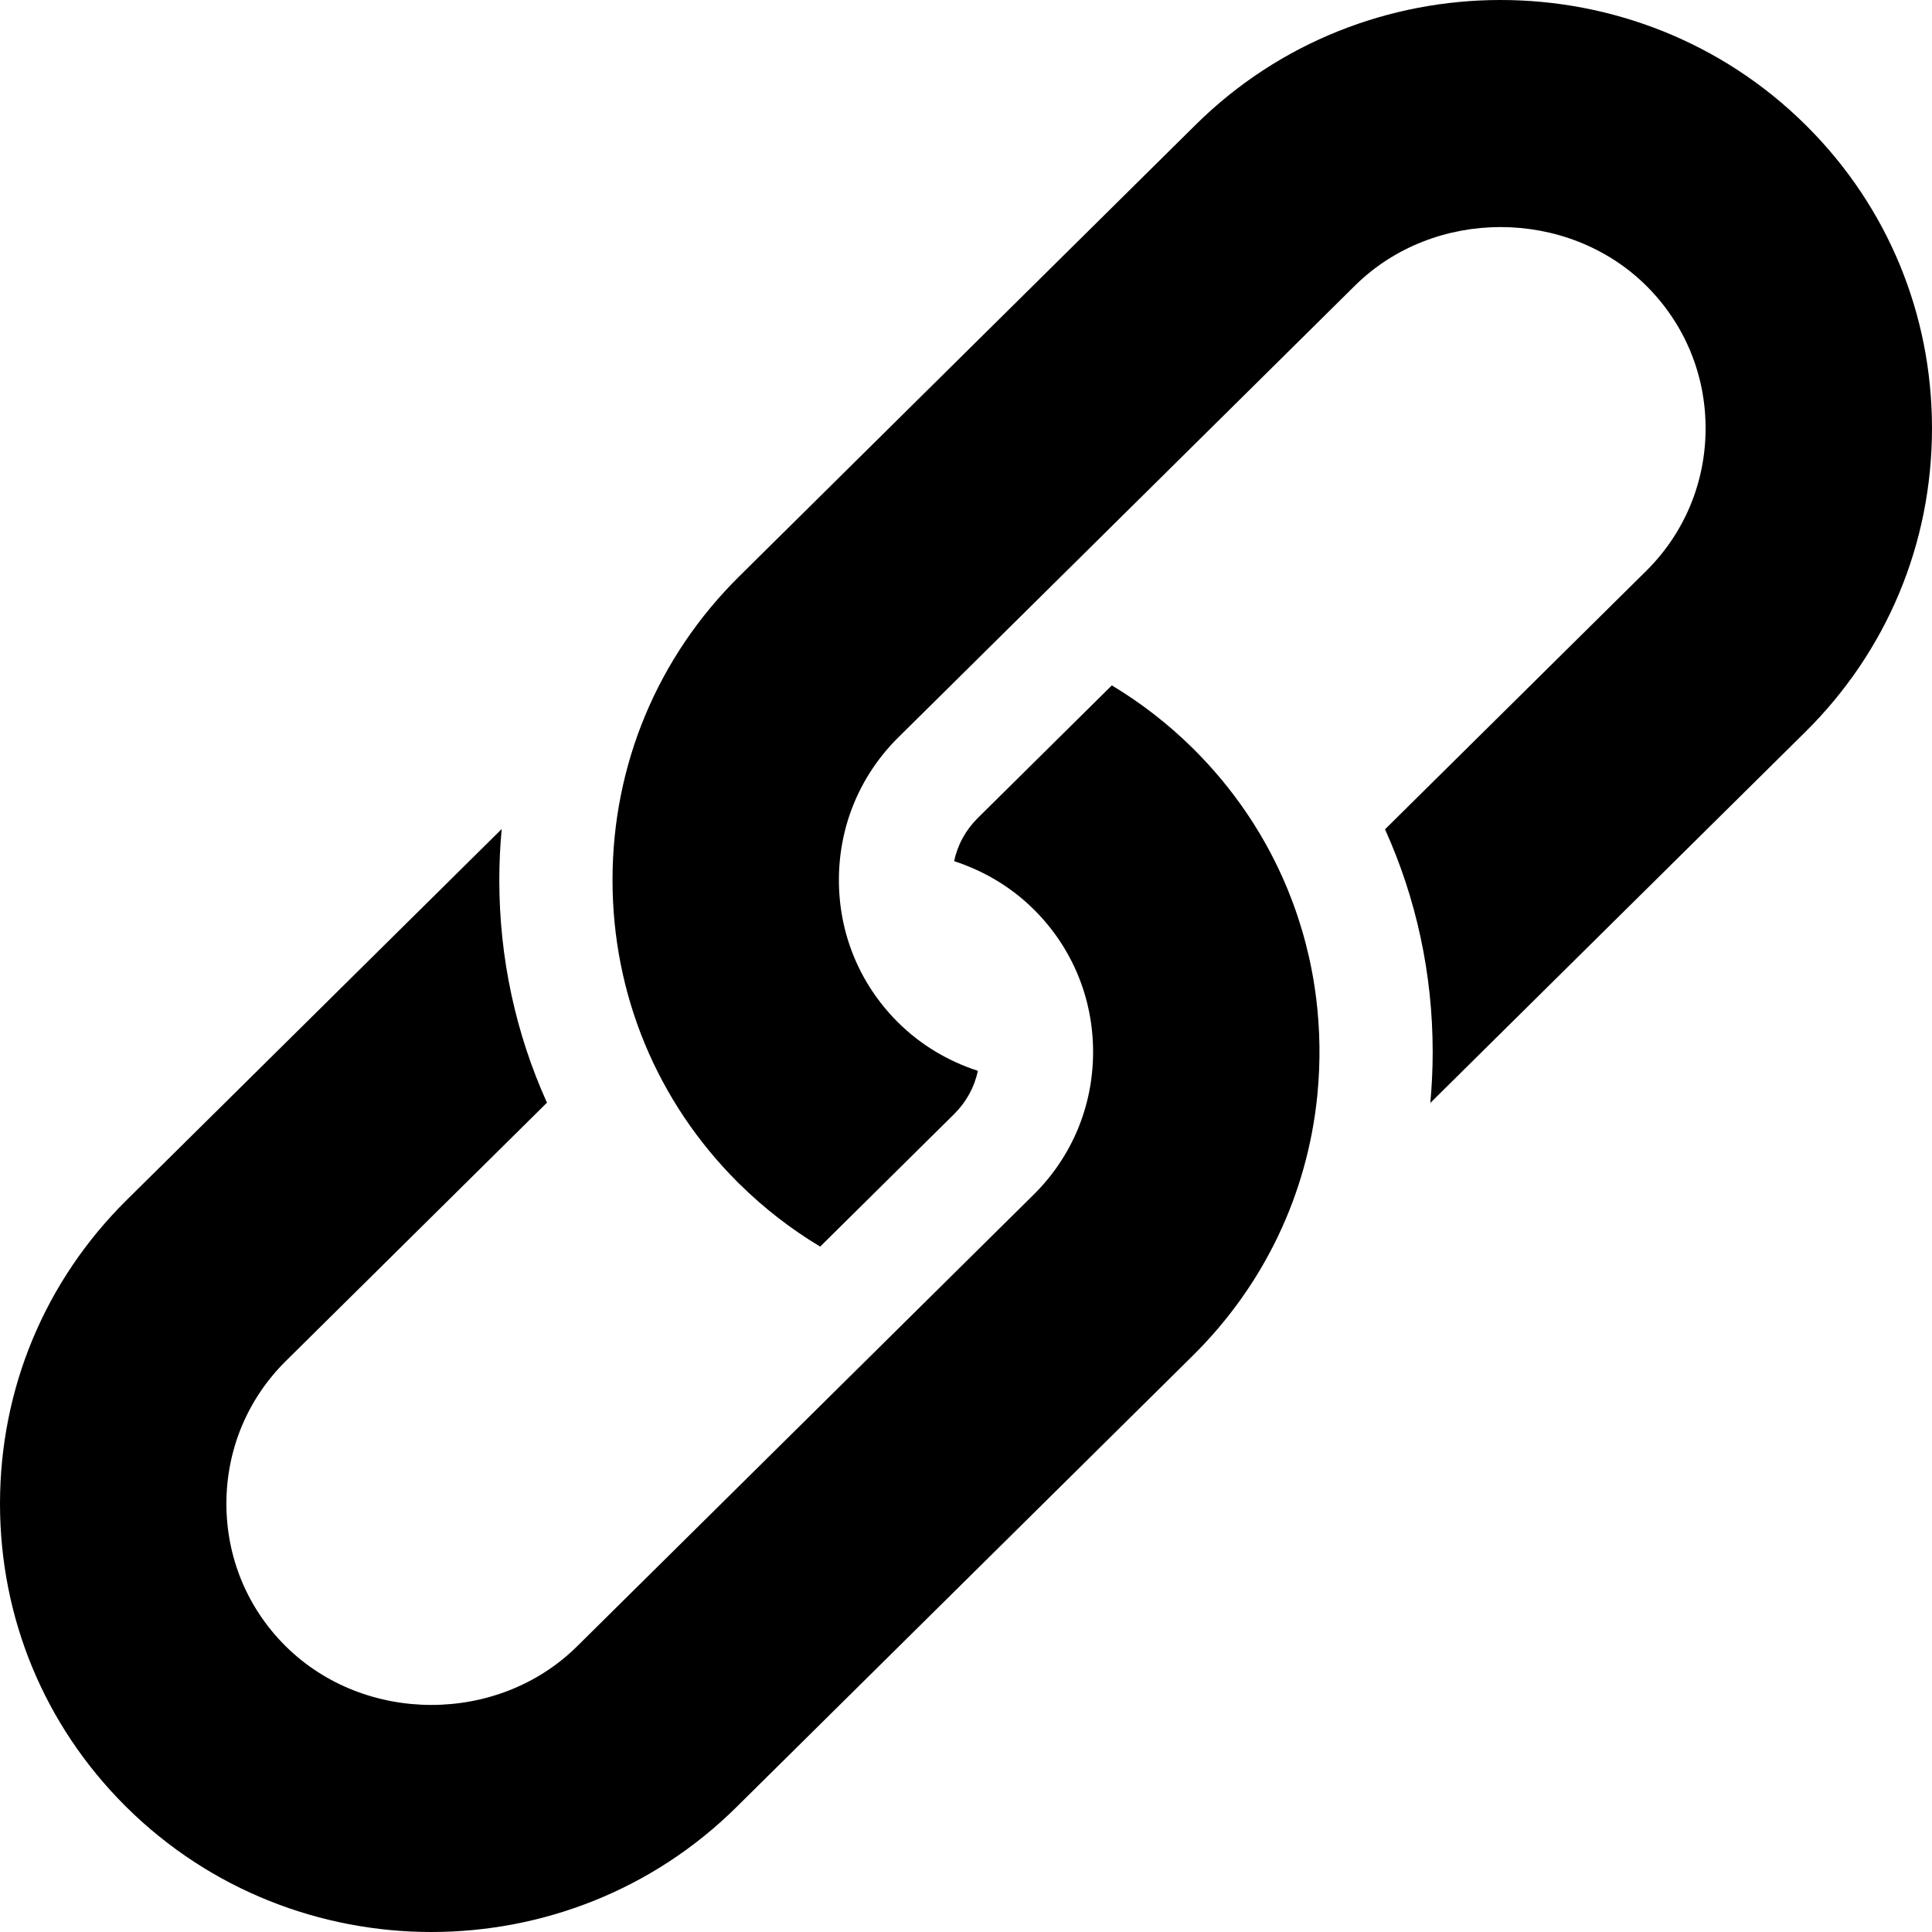
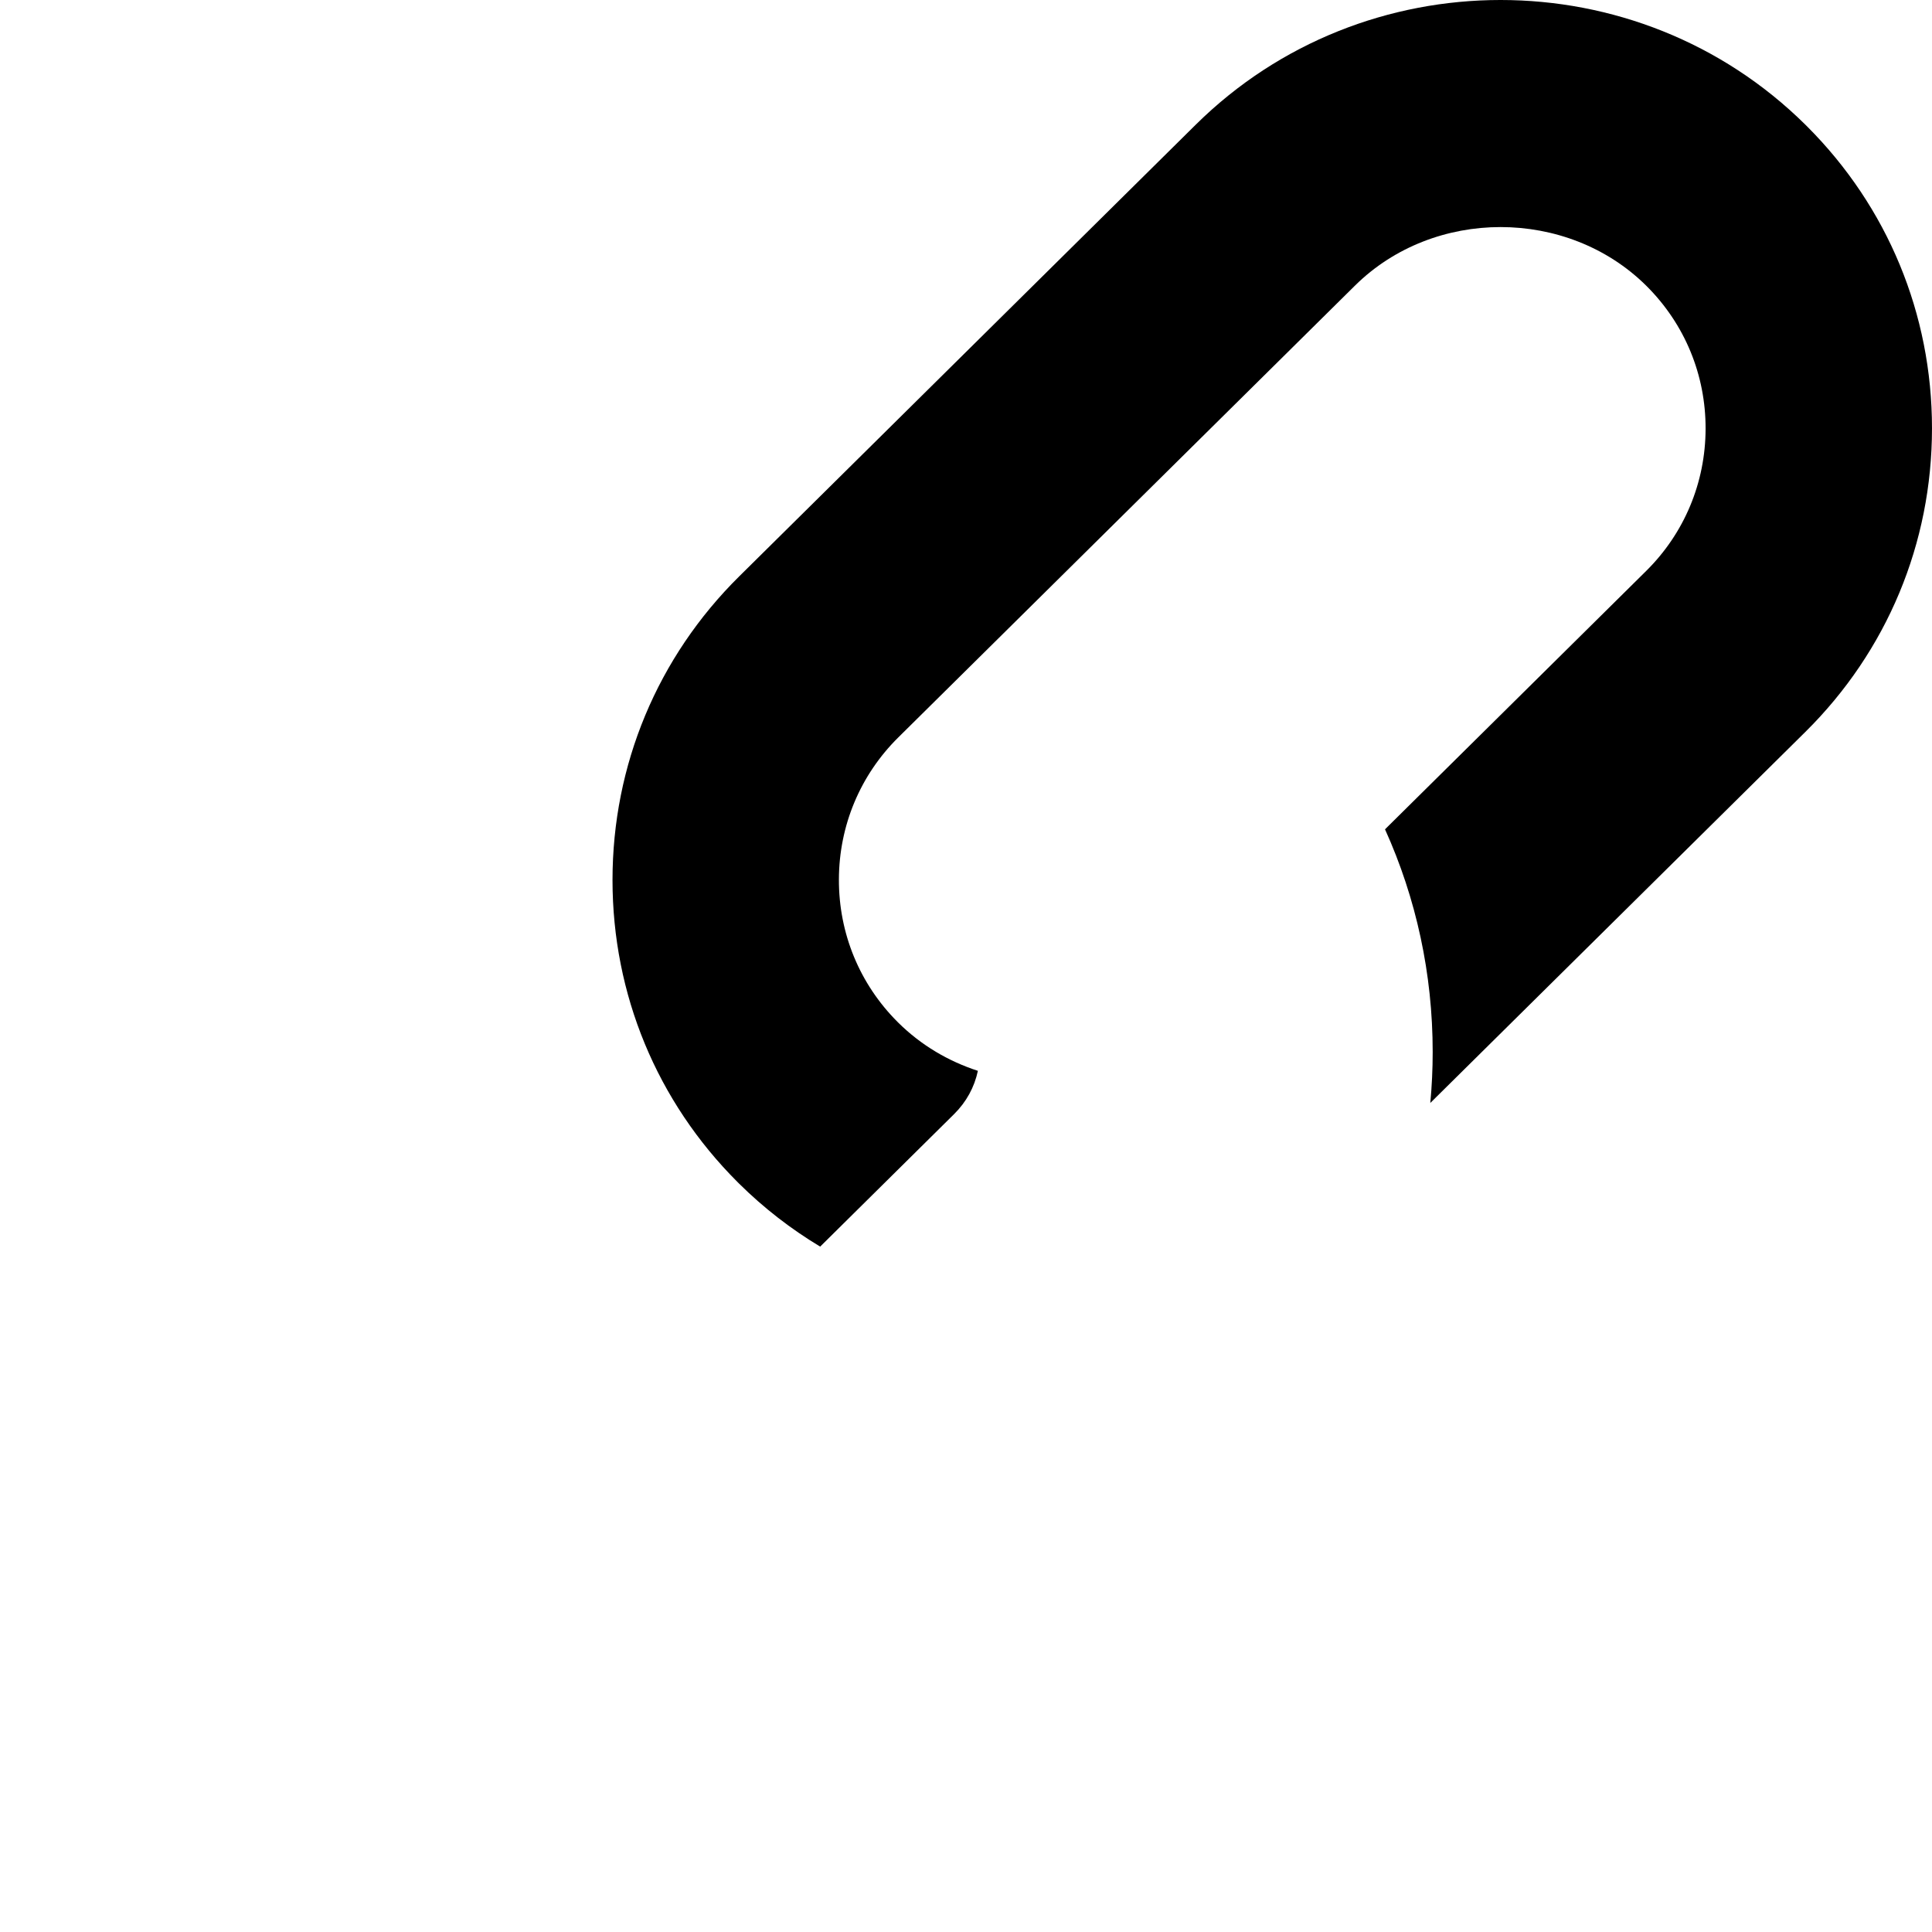
<svg xmlns="http://www.w3.org/2000/svg" enable-background="new 0 0 512.001 512.001" height="512" viewBox="0 0 512.001 512.001" width="512">
-   <path d="m349.168 289.62c.779-8.289.665-16.664-.348-24.928-1.222-9.935-3.738-19.563-7.458-28.694-.464-1.137-.943-2.268-1.444-3.389-5.563-12.458-13.417-23.915-23.353-33.849-.143-.143-.289-.289-.434-.432-6.607-6.536-13.832-12.095-21.485-16.692l-35.473 35.094c-3.267 3.233-5.399 7.145-6.323 11.487 7.767 2.523 15.028 6.765 21.078 12.751l.205.205c10.063 10.061 15.585 23.467 15.548 37.748-.038 14.279-5.633 27.656-15.753 37.67l-121.008 119.716c-20.915 20.692-56.255 20.692-77.17 0l-.204-.204c-10.063-10.061-15.585-23.467-15.548-37.748.039-14.28 5.633-27.656 15.752-37.668l69.203-68.464c-8.272-18.293-12.633-38.307-12.632-59.003 0-4.543.217-9.051.632-13.517l-99.404 98.342c-21.634 21.404-33.549 49.976-33.549 80.452 0 30.273 11.753 58.664 33.115 80.018.143.143.29.29.434.433 44.546 44.07 117.027 44.07 161.574 0l121.009-119.717c18.886-18.684 30.362-42.831 32.974-68.939z" />
  <path d="m195.869 313.672c6.607 6.536 13.832 12.095 21.485 16.692l35.473-35.094c3.267-3.232 5.4-7.145 6.323-11.487-7.767-2.522-15.029-6.765-21.079-12.752l-.205-.205c-10.063-10.061-15.584-23.467-15.547-37.747.038-14.279 5.633-27.658 15.753-37.67l121.009-119.716c20.915-20.691 56.254-20.691 77.168.001l.156.155c10.111 10.109 15.633 23.515 15.596 37.796-.039 14.28-5.633 27.656-15.753 37.669l-69.203 68.464c8.272 18.294 12.633 38.308 12.633 59.002 0 4.543-.217 9.051-.631 13.516l99.404-98.342c21.634-21.403 33.548-49.974 33.548-80.451 0-30.272-11.755-58.663-33.114-80.018-.144-.144-.289-.289-.435-.433-44.546-44.07-117.028-44.07-161.573 0l-121.007 119.718c-21.634 21.403-33.549 49.975-33.549 80.451 0 30.274 11.753 58.664 33.115 80.019.143.143.289.289.433.432z" />
</svg>